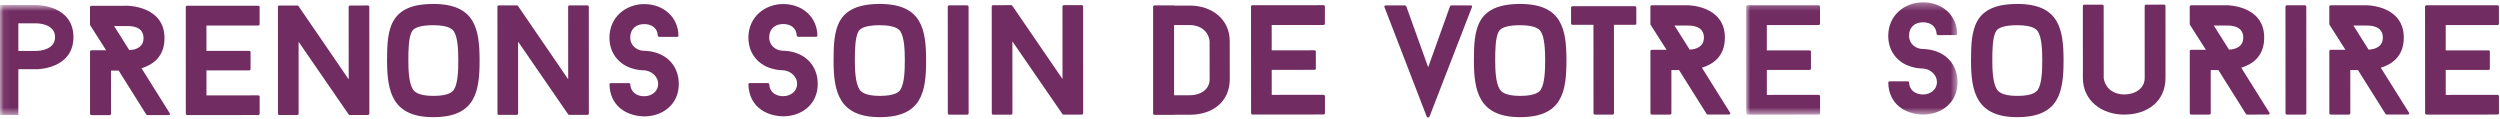
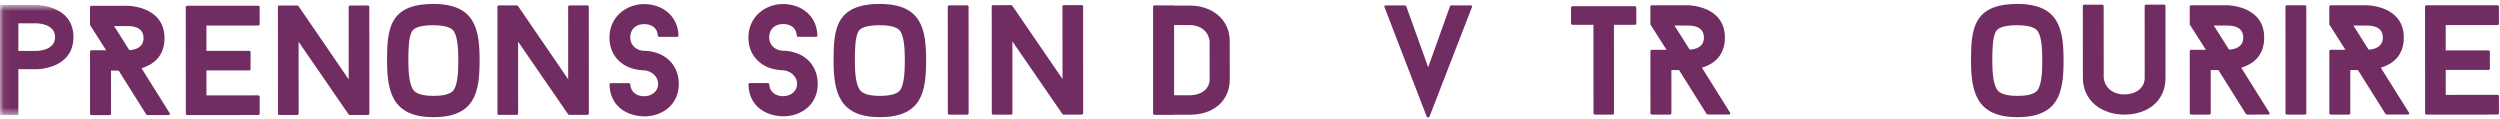
<svg xmlns="http://www.w3.org/2000/svg" xmlns:xlink="http://www.w3.org/1999/xlink" width="337px" height="16px" viewBox="0 0 337 16" version="1.1">
  <title>Group</title>
  <desc>Created with Sketch.</desc>
  <defs>
-     <polygon id="path-1" points="0.944 0.311 29.446 0.311 29.446 15.447 0.944 15.447" />
    <polygon id="path-3" points="0.063 0.678 161.426 0.678 161.426 15.497 0.063 15.497" />
  </defs>
  <g id="Welcome" stroke="none" stroke-width="1" fill="none" fill-rule="evenodd">
    <g id="chok_desktop_1920_home" transform="translate(-792, -997)">
      <g id="Group" transform="translate(792, 997)">
        <path d="M198.229,0.725 C198.398,0.725 198.483,0.83 198.418,0.957 L192.689,15.74 C192.625,15.865 192.394,15.865 192.331,15.74 L186.628,0.962 C186.564,0.837 186.65,0.731 186.796,0.731 L189.37,0.729 C189.454,0.729 189.538,0.772 189.561,0.835 L192.518,9.065 L195.467,0.831 C195.488,0.77 195.57,0.726 195.657,0.726 L198.229,0.725" id="Fill-1" fill="#712C62" />
        <path d="M220.576,3.193 C220.576,3.277 220.493,3.34 220.366,3.34 L217.559,3.341 L217.565,15.278 C217.565,15.362 217.503,15.445 217.377,15.445 L214.992,15.447 C214.865,15.447 214.803,15.364 214.803,15.279 L214.797,3.342 L211.992,3.344 C211.866,3.344 211.78,3.281 211.78,3.196 L211.777,1.007 C211.777,0.923 211.864,0.839 211.99,0.839 L220.363,0.834 C220.491,0.834 220.574,0.919 220.574,1.002 L220.576,3.193" id="Fill-2" fill="#712C62" />
        <path d="M227.769,6.687 C228.572,6.666 229.689,6.328 229.689,5.064 C229.689,3.445 227.981,3.445 227.495,3.446 L225.721,3.446 L227.769,6.687 Z M230.242,15.443 C230.18,15.443 230.074,15.402 230.051,15.36 L226.336,9.445 L225.304,9.445 L225.306,15.278 C225.306,15.362 225.222,15.445 225.094,15.445 L222.69,15.447 C222.564,15.447 222.479,15.364 222.479,15.279 L222.477,6.88 C222.474,6.795 222.56,6.71 222.686,6.71 L224.648,6.71 C223.93,5.595 223.191,4.417 222.474,3.301 L222.472,0.878 C222.472,0.795 222.556,0.71 222.682,0.71 L227.493,0.708 C227.493,0.708 232.512,0.706 232.516,5.063 C232.516,7.654 230.851,8.687 229.417,9.128 L233.216,15.189 C233.3,15.316 233.216,15.441 233.068,15.441 L230.242,15.443 Z" id="Fill-3" fill="#712C62" />
        <g id="Group-7" transform="translate(234.435, 0)">
          <mask id="mask-2" fill="white">
            <use xlink:href="#path-1" />
          </mask>
          <g id="Clip-5" />
-           <path d="M3.733,3.383 L3.733,6.793 L9.491,6.791 C9.619,6.791 9.682,6.875 9.682,6.96 L9.682,9.254 C9.682,9.34 9.621,9.423 9.494,9.423 L3.735,9.425 L3.737,12.793 L10.696,12.789 C10.824,12.789 10.907,12.876 10.907,12.958 L10.91,15.275 C10.91,15.359 10.826,15.442 10.698,15.442 L1.144,15.447 C1.039,15.447 0.952,15.363 0.952,15.279 L0.944,0.88 C0.944,0.796 1.031,0.711 1.136,0.711 L10.69,0.706 C10.817,0.706 10.902,0.791 10.902,0.873 L10.903,3.211 C10.903,3.296 10.82,3.38 10.692,3.38 L3.733,3.383" id="Fill-4" fill="#712C62" mask="url(#mask-2)" />
          <path d="M20.102,11.114 C20.102,11.03 20.188,10.965 20.313,10.965 L22.696,10.965 C22.802,10.965 22.909,11.029 22.909,11.113 C22.949,12.207 23.815,12.734 24.786,12.734 C25.777,12.734 26.662,12.099 26.662,11.068 C26.662,9.974 25.63,9.28 24.784,9.237 C24.656,9.237 23.625,9.238 22.548,8.754 C20.985,8.018 20.1,6.587 20.1,4.841 C20.098,2.019 22.353,0.312 24.78,0.311 C27.352,0.309 29.358,2.035 29.401,4.562 C29.401,4.646 29.317,4.73 29.191,4.73 L26.828,4.732 C26.721,4.732 26.617,4.646 26.617,4.563 C26.573,3.511 25.75,3.006 24.782,3.006 C23.748,3.006 22.904,3.598 22.904,4.839 C22.904,5.911 23.811,6.606 24.782,6.605 C24.887,6.605 25.921,6.605 26.977,7.089 C28.58,7.825 29.446,9.342 29.446,11.067 C29.448,13.91 27.192,15.446 24.786,15.447 C22.193,15.387 20.147,13.893 20.102,11.114" id="Fill-6" fill="#712C62" mask="url(#mask-2)" />
        </g>
        <path d="M280.773,10.504 L280.769,0.798 C280.769,0.713 280.854,0.63 280.98,0.63 L283.363,0.628 C283.489,0.628 283.575,0.712 283.575,0.797 L283.579,10.48 C283.75,11.955 284.973,12.734 286.343,12.732 C287.735,12.732 289.105,11.995 289.105,10.5 L289.101,0.794 C289.101,0.709 289.185,0.626 289.31,0.626 L291.714,0.624 C291.822,0.624 291.906,0.707 291.906,0.792 L291.91,10.498 C291.911,13.635 289.508,15.446 286.345,15.447 C283.284,15.448 280.775,13.558 280.773,10.504" id="Fill-8" fill="#712C62" />
        <path d="M300.471,6.687 C301.274,6.667 302.391,6.33 302.391,5.066 C302.391,3.445 300.68,3.446 300.196,3.446 L298.423,3.446 L300.471,6.687 Z M302.943,15.444 C302.88,15.444 302.775,15.403 302.753,15.36 L299.038,9.445 L298.006,9.446 L298.008,15.279 C298.008,15.363 297.924,15.447 297.796,15.447 L295.392,15.447 C295.266,15.448 295.181,15.364 295.181,15.279 L295.179,6.881 C295.176,6.796 295.262,6.713 295.388,6.711 L297.35,6.71 C296.631,5.595 295.893,4.418 295.176,3.301 L295.174,0.881 C295.174,0.797 295.258,0.712 295.386,0.711 L300.195,0.708 C300.195,0.708 305.213,0.707 305.215,5.064 C305.217,7.655 303.553,8.688 302.118,9.128 L305.918,15.19 C306.001,15.317 305.918,15.443 305.77,15.443 L302.943,15.444 Z" id="Fill-9" fill="#712C62" />
        <path d="M308.081,0.878 C308.081,0.795 308.168,0.71 308.293,0.71 L310.676,0.71 C310.803,0.709 310.888,0.794 310.888,0.877 L310.894,15.278 C310.894,15.362 310.81,15.445 310.685,15.446 L308.302,15.447 C308.174,15.447 308.088,15.364 308.088,15.279 L308.081,0.878" id="Fill-10" fill="#712C62" />
        <path d="M319.286,6.687 C320.087,6.667 321.206,6.329 321.206,5.065 C321.204,3.445 319.495,3.446 319.009,3.446 L317.239,3.446 L319.286,6.687 Z M321.758,15.443 C321.695,15.443 321.588,15.402 321.567,15.359 L317.852,9.444 L316.819,9.445 L316.821,15.278 C316.821,15.362 316.739,15.446 316.611,15.446 L314.205,15.447 C314.08,15.447 313.996,15.363 313.996,15.279 L313.994,6.88 C313.991,6.795 314.076,6.711 314.201,6.711 L316.163,6.709 C315.446,5.595 314.708,4.417 313.991,3.3 L313.989,0.88 C313.989,0.796 314.071,0.711 314.199,0.711 L319.007,0.708 C319.007,0.708 324.028,0.706 324.032,5.063 C324.032,7.654 322.366,8.687 320.933,9.128 L324.733,15.189 C324.816,15.316 324.733,15.442 324.584,15.442 L321.758,15.443 Z" id="Fill-11" fill="#712C62" />
        <path d="M329.682,3.382 L329.684,6.793 L335.442,6.791 C335.568,6.791 335.633,6.875 335.633,6.96 L335.633,9.254 C335.633,9.34 335.57,9.423 335.444,9.423 L329.684,9.425 L329.686,12.793 L336.647,12.789 C336.776,12.789 336.859,12.875 336.859,12.958 L336.861,15.274 C336.861,15.358 336.776,15.442 336.649,15.443 L327.094,15.447 C326.988,15.447 326.905,15.364 326.905,15.279 L326.896,0.88 C326.896,0.796 326.98,0.711 327.088,0.711 L336.643,0.707 C336.768,0.707 336.852,0.791 336.852,0.874 L336.855,3.211 C336.855,3.295 336.77,3.379 336.645,3.38 L329.682,3.382" id="Fill-12" fill="#712C62" />
        <path d="M17.431,6.756 C18.231,6.733 19.348,6.397 19.348,5.135 C19.347,3.513 17.639,3.514 17.154,3.514 L15.382,3.515 L17.431,6.756 Z M19.903,15.513 C19.839,15.513 19.733,15.472 19.712,15.43 L15.997,9.516 L14.963,9.516 L14.966,15.347 C14.966,15.433 14.881,15.516 14.755,15.516 L12.351,15.517 C12.224,15.517 12.139,15.434 12.139,15.348 L12.136,6.949 C12.136,6.865 12.221,6.778 12.347,6.778 L14.308,6.778 C13.59,5.663 12.851,4.485 12.134,3.37 L12.133,0.95 C12.133,0.865 12.218,0.779 12.343,0.779 L17.152,0.777 C17.152,0.777 22.174,0.775 22.175,5.134 C22.176,7.723 20.511,8.756 19.077,9.198 L22.876,15.259 C22.961,15.387 22.876,15.511 22.729,15.512 L19.903,15.513 Z" id="Fill-13" fill="#712C62" />
        <path d="M27.827,3.446 L27.829,6.858 L33.587,6.855 C33.715,6.855 33.776,6.938 33.776,7.022 L33.777,9.317 C33.777,9.401 33.716,9.486 33.588,9.486 L27.83,9.488 L27.832,12.858 L34.793,12.855 C34.919,12.855 35.003,12.938 35.003,13.022 L35.004,15.338 C35.004,15.422 34.92,15.505 34.794,15.505 L25.238,15.511 C25.133,15.511 25.048,15.427 25.048,15.343 L25.042,0.942 C25.042,0.858 25.126,0.774 25.232,0.774 L34.786,0.769 C34.913,0.769 34.998,0.853 34.998,0.939 L34.999,3.275 C34.999,3.358 34.914,3.444 34.787,3.444 L27.827,3.446" id="Fill-14" fill="#712C62" />
        <path d="M49.79,15.329 C49.79,15.415 49.704,15.497 49.579,15.499 L47.174,15.5 C47.132,15.5 47.027,15.479 47.005,15.438 L40.251,5.63 L40.255,15.335 C40.255,15.42 40.171,15.504 40.066,15.504 L37.661,15.505 C37.535,15.505 37.471,15.421 37.471,15.336 L37.465,0.915 C37.465,0.83 37.528,0.747 37.654,0.747 L40.08,0.746 C40.123,0.746 40.207,0.768 40.229,0.81 L47.003,10.701 L46.999,0.911 C46.999,0.826 47.084,0.743 47.209,0.743 L49.572,0.741 C49.698,0.741 49.783,0.824 49.783,0.909 L49.79,15.329" id="Fill-15" fill="#712C62" />
        <path d="M79.377,15.315 C79.377,15.399 79.292,15.482 79.167,15.482 L76.762,15.483 C76.72,15.483 76.614,15.463 76.593,15.422 L69.839,5.614 L69.843,15.319 C69.843,15.403 69.759,15.487 69.653,15.487 L67.248,15.488 C67.123,15.488 67.059,15.405 67.059,15.321 L67.053,0.899 C67.053,0.815 67.115,0.731 67.242,0.731 L69.668,0.729 C69.71,0.729 69.795,0.752 69.817,0.793 L76.591,10.686 L76.586,0.895 C76.586,0.812 76.671,0.726 76.797,0.725 L79.16,0.725 C79.286,0.725 79.371,0.811 79.371,0.893 L79.377,15.315" id="Fill-16" fill="#712C62" />
        <path d="M82.158,11.356 C82.158,11.271 82.244,11.208 82.369,11.208 L84.753,11.207 C84.858,11.207 84.964,11.269 84.964,11.355 C85.007,12.449 85.871,12.975 86.842,12.974 C87.832,12.973 88.719,12.341 88.718,11.31 C88.717,10.214 87.684,9.52 86.84,9.479 C86.714,9.479 85.68,9.479 84.604,8.996 C83.042,8.26 82.156,6.83 82.155,5.08 C82.154,2.262 84.41,0.553 86.835,0.552 C89.409,0.55 91.414,2.277 91.458,4.803 C91.458,4.888 91.373,4.972 91.246,4.972 L88.884,4.973 C88.779,4.973 88.673,4.89 88.673,4.805 C88.63,3.752 87.807,3.247 86.837,3.248 C85.803,3.249 84.96,3.838 84.961,5.079 C84.961,6.155 85.868,6.848 86.839,6.848 C86.945,6.848 87.979,6.847 89.033,7.333 C90.636,8.067 91.502,9.582 91.503,11.308 C91.505,14.15 89.246,15.688 86.843,15.69 C84.249,15.629 82.203,14.133 82.158,11.356" id="Fill-17" fill="#712C62" />
        <path d="M100.888,11.346 C100.888,11.262 100.973,11.199 101.099,11.199 L103.483,11.199 C103.588,11.199 103.693,11.26 103.693,11.345 C103.736,12.439 104.601,12.965 105.572,12.964 C106.563,12.963 107.45,12.333 107.449,11.3 C107.448,10.208 106.414,9.513 105.57,9.47 C105.443,9.47 104.409,9.47 103.334,8.989 C101.773,8.251 100.886,6.82 100.885,5.073 C100.883,2.252 103.14,0.545 105.565,0.544 C108.138,0.543 110.144,2.269 110.186,4.796 C110.186,4.878 110.103,4.964 109.977,4.964 L107.614,4.964 C107.509,4.964 107.403,4.879 107.403,4.797 C107.361,3.743 106.537,3.237 105.567,3.238 C104.534,3.239 103.689,3.829 103.69,5.071 C103.69,6.145 104.598,6.839 105.569,6.839 C105.675,6.839 106.708,6.839 107.763,7.323 C109.367,8.058 110.231,9.574 110.232,11.299 C110.235,14.142 107.976,15.679 105.573,15.681 C102.979,15.619 100.933,14.126 100.888,11.346" id="Fill-18" fill="#712C62" />
        <path d="M127.759,0.889 C127.759,0.806 127.844,0.722 127.97,0.722 L130.353,0.72 C130.48,0.72 130.564,0.805 130.564,0.889 L130.571,15.29 C130.571,15.372 130.486,15.458 130.361,15.458 L127.976,15.46 C127.851,15.46 127.766,15.374 127.766,15.291 L127.759,0.889" id="Fill-19" fill="#712C62" />
        <path d="M146.011,15.281 C146.011,15.366 145.926,15.449 145.801,15.449 L143.396,15.452 C143.354,15.452 143.248,15.431 143.226,15.389 L136.471,5.58 L136.476,15.285 C136.476,15.369 136.392,15.455 136.287,15.456 L133.882,15.456 C133.756,15.456 133.693,15.37 133.693,15.288 L133.685,0.865 C133.685,0.781 133.749,0.697 133.876,0.697 L136.301,0.696 C136.344,0.696 136.427,0.717 136.449,0.759 L143.224,10.651 L143.22,0.862 C143.22,0.777 143.305,0.693 143.431,0.693 L145.793,0.692 C145.919,0.692 146.004,0.775 146.004,0.86 L146.011,15.281" id="Fill-20" fill="#712C62" />
-         <path d="M171.424,3.374 L171.426,6.784 L177.184,6.78 C177.311,6.78 177.374,6.865 177.374,6.949 L177.376,9.245 C177.376,9.329 177.311,9.413 177.184,9.413 L171.427,9.416 L171.429,12.784 L178.39,12.782 C178.517,12.782 178.602,12.865 178.602,12.949 L178.602,15.265 C178.602,15.348 178.517,15.434 178.39,15.434 L168.836,15.438 C168.73,15.438 168.645,15.353 168.645,15.27 L168.638,0.868 C168.638,0.786 168.724,0.701 168.829,0.701 L178.384,0.696 C178.511,0.696 178.595,0.78 178.595,0.865 L178.595,3.202 C178.595,3.287 178.511,3.37 178.384,3.37 L171.424,3.374" id="Fill-21" fill="#712C62" />
        <path d="M160.395,15.469 C160.393,15.469 160.391,15.47 160.389,15.47 C160.387,15.47 160.432,15.47 160.395,15.469" id="Fill-22" fill="#712C62" />
        <path d="M160.398,12.842 C160.341,12.842 159.975,12.841 158.265,12.841 L158.265,3.377 C159.905,3.377 160.305,3.376 160.383,3.376 C161.708,3.377 162.892,4.127 163.054,5.552 L163.055,6.189 C163.055,6.191 163.054,6.191 163.054,6.193 L163.059,10.685 C163.059,12.126 161.741,12.838 160.398,12.842 Z M165.773,10.322 L165.766,5.53 C165.765,2.58 163.341,0.751 160.385,0.751 C160.308,0.751 159.914,0.751 158.265,0.751 L158.265,0.727 C158.196,0.726 158.126,0.725 158.057,0.725 L155.65,0.725 C155.523,0.725 155.439,0.811 155.439,0.893 L155.439,15.313 C155.439,15.397 155.523,15.482 155.65,15.482 L158.057,15.482 C158.126,15.482 158.196,15.481 158.265,15.481 L158.265,15.468 C159.936,15.468 160.324,15.469 160.395,15.469 C163.451,15.465 165.773,13.714 165.773,10.684 L165.772,10.324 C165.772,10.323 165.773,10.322 165.773,10.322 Z" id="Fill-23" fill="#712C62" />
        <g id="Group-27">
          <mask id="mask-4" fill="white">
            <use xlink:href="#path-3" />
          </mask>
          <g id="Clip-25" />
          <path d="M160.38,0.751 C160.381,0.751 160.383,0.751 160.385,0.751 C160.424,0.751 160.379,0.751 160.38,0.751" id="Fill-24" fill="#712C62" mask="url(#mask-4)" />
          <path d="M7.424,5.005 C7.424,3.147 4.95,3.147 4.95,3.147 L2.474,3.147 L2.474,6.862 L4.95,6.862 C4.95,6.862 7.424,6.862 7.424,5.005 Z M9.899,5.005 C9.899,9.332 4.95,9.332 4.95,9.332 L2.474,9.332 L2.474,15.497 L0,15.497 L0,0.678 L4.95,0.678 C4.95,0.678 9.899,0.678 9.899,5.005 Z" id="Fill-26" fill="#712C62" mask="url(#mask-4)" />
        </g>
        <path d="M58.412,0.533 C52.464,0.533 52.175,3.949 52.175,8.163 C52.175,12.376 52.9,15.792 58.412,15.792 C64.069,15.792 64.649,12.376 64.649,8.163 C64.649,3.949 64.069,0.533 58.412,0.533 Z M58.412,3.399 C60.669,3.399 61.073,4.055 61.207,4.27 C61.713,5.09 61.778,6.78 61.778,8.163 C61.778,9.544 61.713,11.235 61.207,12.056 C61.073,12.27 60.669,12.926 58.412,12.926 C56.22,12.926 55.798,12.253 55.656,12.033 C55.108,11.162 55.046,9.406 55.046,8.163 C55.046,6.999 55.046,5.053 55.536,4.222 C55.859,3.676 56.826,3.399 58.412,3.399 Z" id="Fill-28" fill="#712C62" />
        <path d="M118.602,0.533 C112.655,0.533 112.365,3.949 112.365,8.163 C112.365,12.376 113.091,15.792 118.602,15.792 C124.259,15.792 124.84,12.376 124.84,8.163 C124.84,3.949 124.259,0.533 118.602,0.533 Z M118.602,3.399 C120.86,3.399 121.263,4.055 121.397,4.27 C121.903,5.09 121.968,6.78 121.968,8.163 C121.968,9.544 121.903,11.235 121.397,12.056 C121.263,12.27 120.86,12.926 118.602,12.926 C116.41,12.926 115.987,12.253 115.846,12.033 C115.299,11.162 115.236,9.406 115.236,8.163 C115.236,6.999 115.236,5.053 115.727,4.222 C116.049,3.676 117.017,3.399 118.602,3.399 Z" id="Fill-29" fill="#712C62" />
-         <path d="M204.919,0.533 C198.972,0.533 198.681,3.949 198.681,8.163 C198.681,12.376 199.408,15.792 204.919,15.792 C210.575,15.792 211.157,12.376 211.157,8.163 C211.157,3.949 210.575,0.533 204.919,0.533 Z M204.919,3.399 C207.175,3.399 207.58,4.055 207.715,4.27 C208.22,5.09 208.286,6.78 208.286,8.163 C208.286,9.544 208.22,11.235 207.715,12.056 C207.58,12.27 207.175,12.926 204.919,12.926 C202.727,12.926 202.303,12.253 202.163,12.033 C201.616,11.162 201.553,9.406 201.553,8.163 C201.553,6.999 201.553,5.053 202.044,4.222 C202.367,3.676 203.333,3.399 204.919,3.399 Z" id="Fill-30" fill="#712C62" />
        <path d="M271.931,0.533 C265.983,0.533 265.693,3.949 265.693,8.163 C265.693,12.376 266.418,15.792 271.931,15.792 C277.589,15.792 278.168,12.376 278.168,8.163 C278.168,3.949 277.589,0.533 271.931,0.533 Z M271.931,3.399 C274.189,3.399 274.592,4.055 274.726,4.27 C275.232,5.09 275.297,6.78 275.297,8.163 C275.297,9.544 275.232,11.235 274.726,12.056 C274.592,12.27 274.189,12.926 271.931,12.926 C269.738,12.926 269.315,12.253 269.175,12.033 C268.627,11.162 268.564,9.406 268.564,8.163 C268.564,6.999 268.564,5.053 269.056,4.222 C269.378,3.676 270.345,3.399 271.931,3.399 Z" id="Fill-31" fill="#712C62" />
      </g>
    </g>
  </g>
</svg>